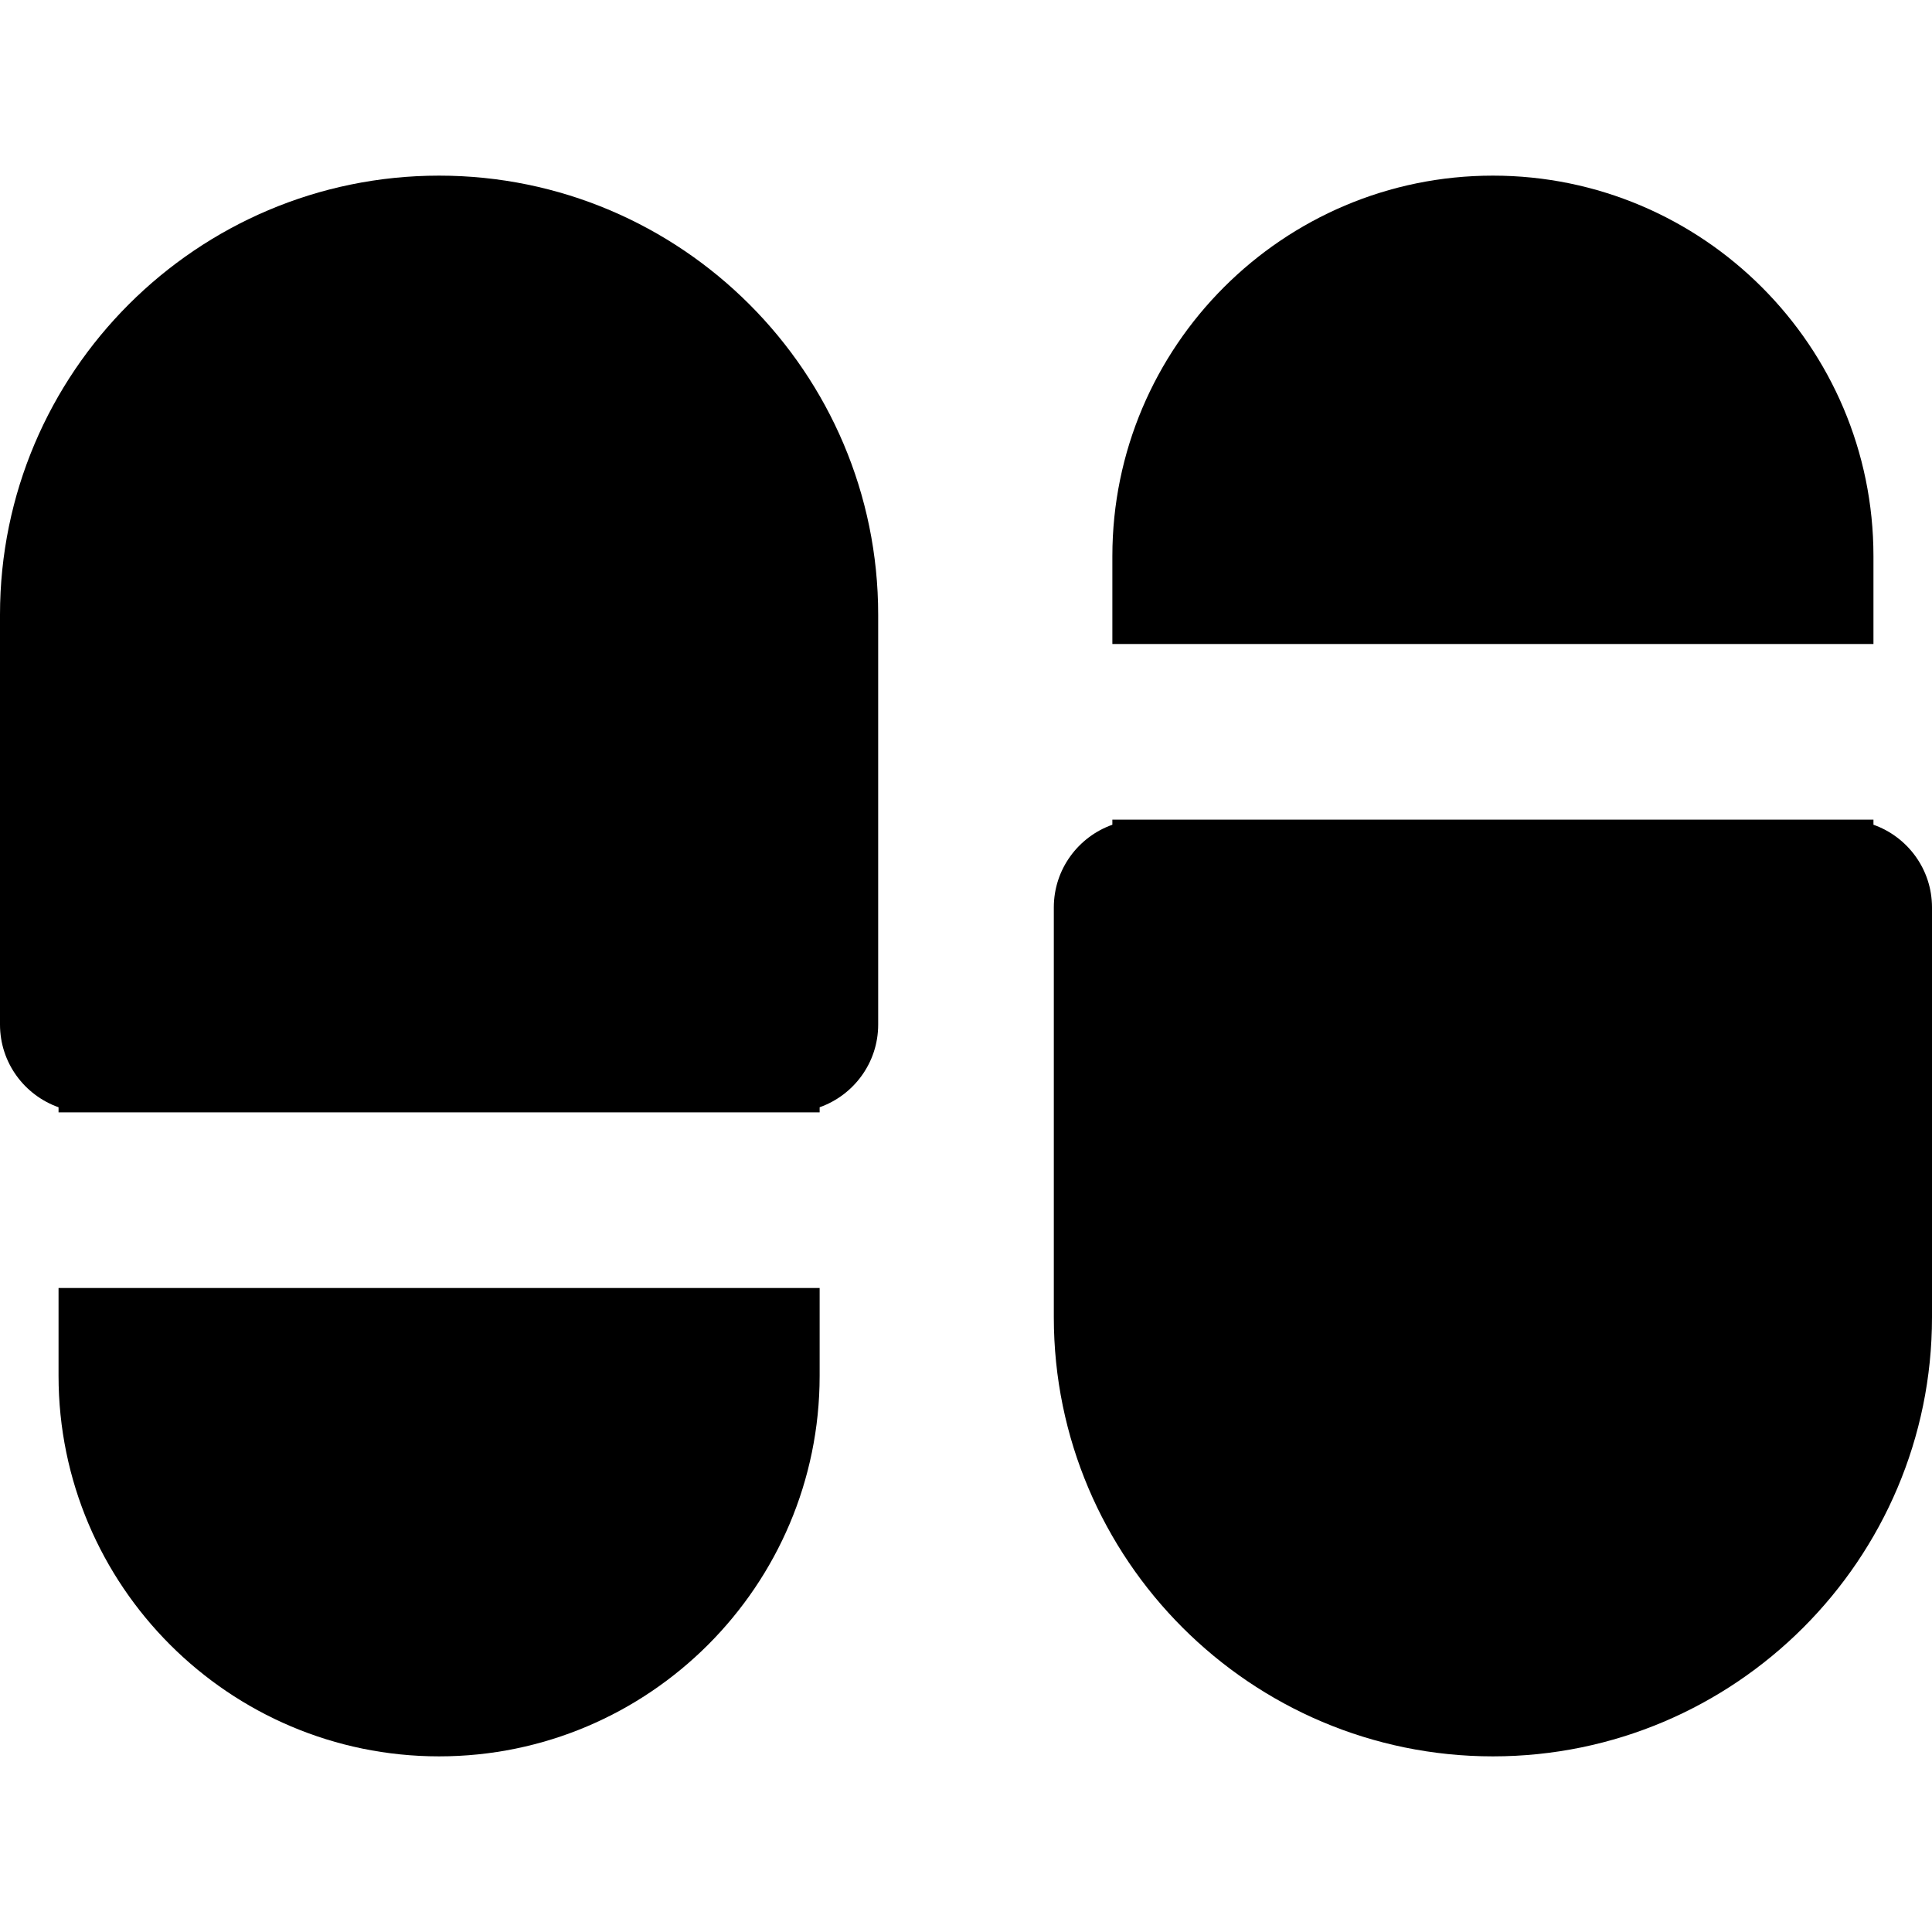
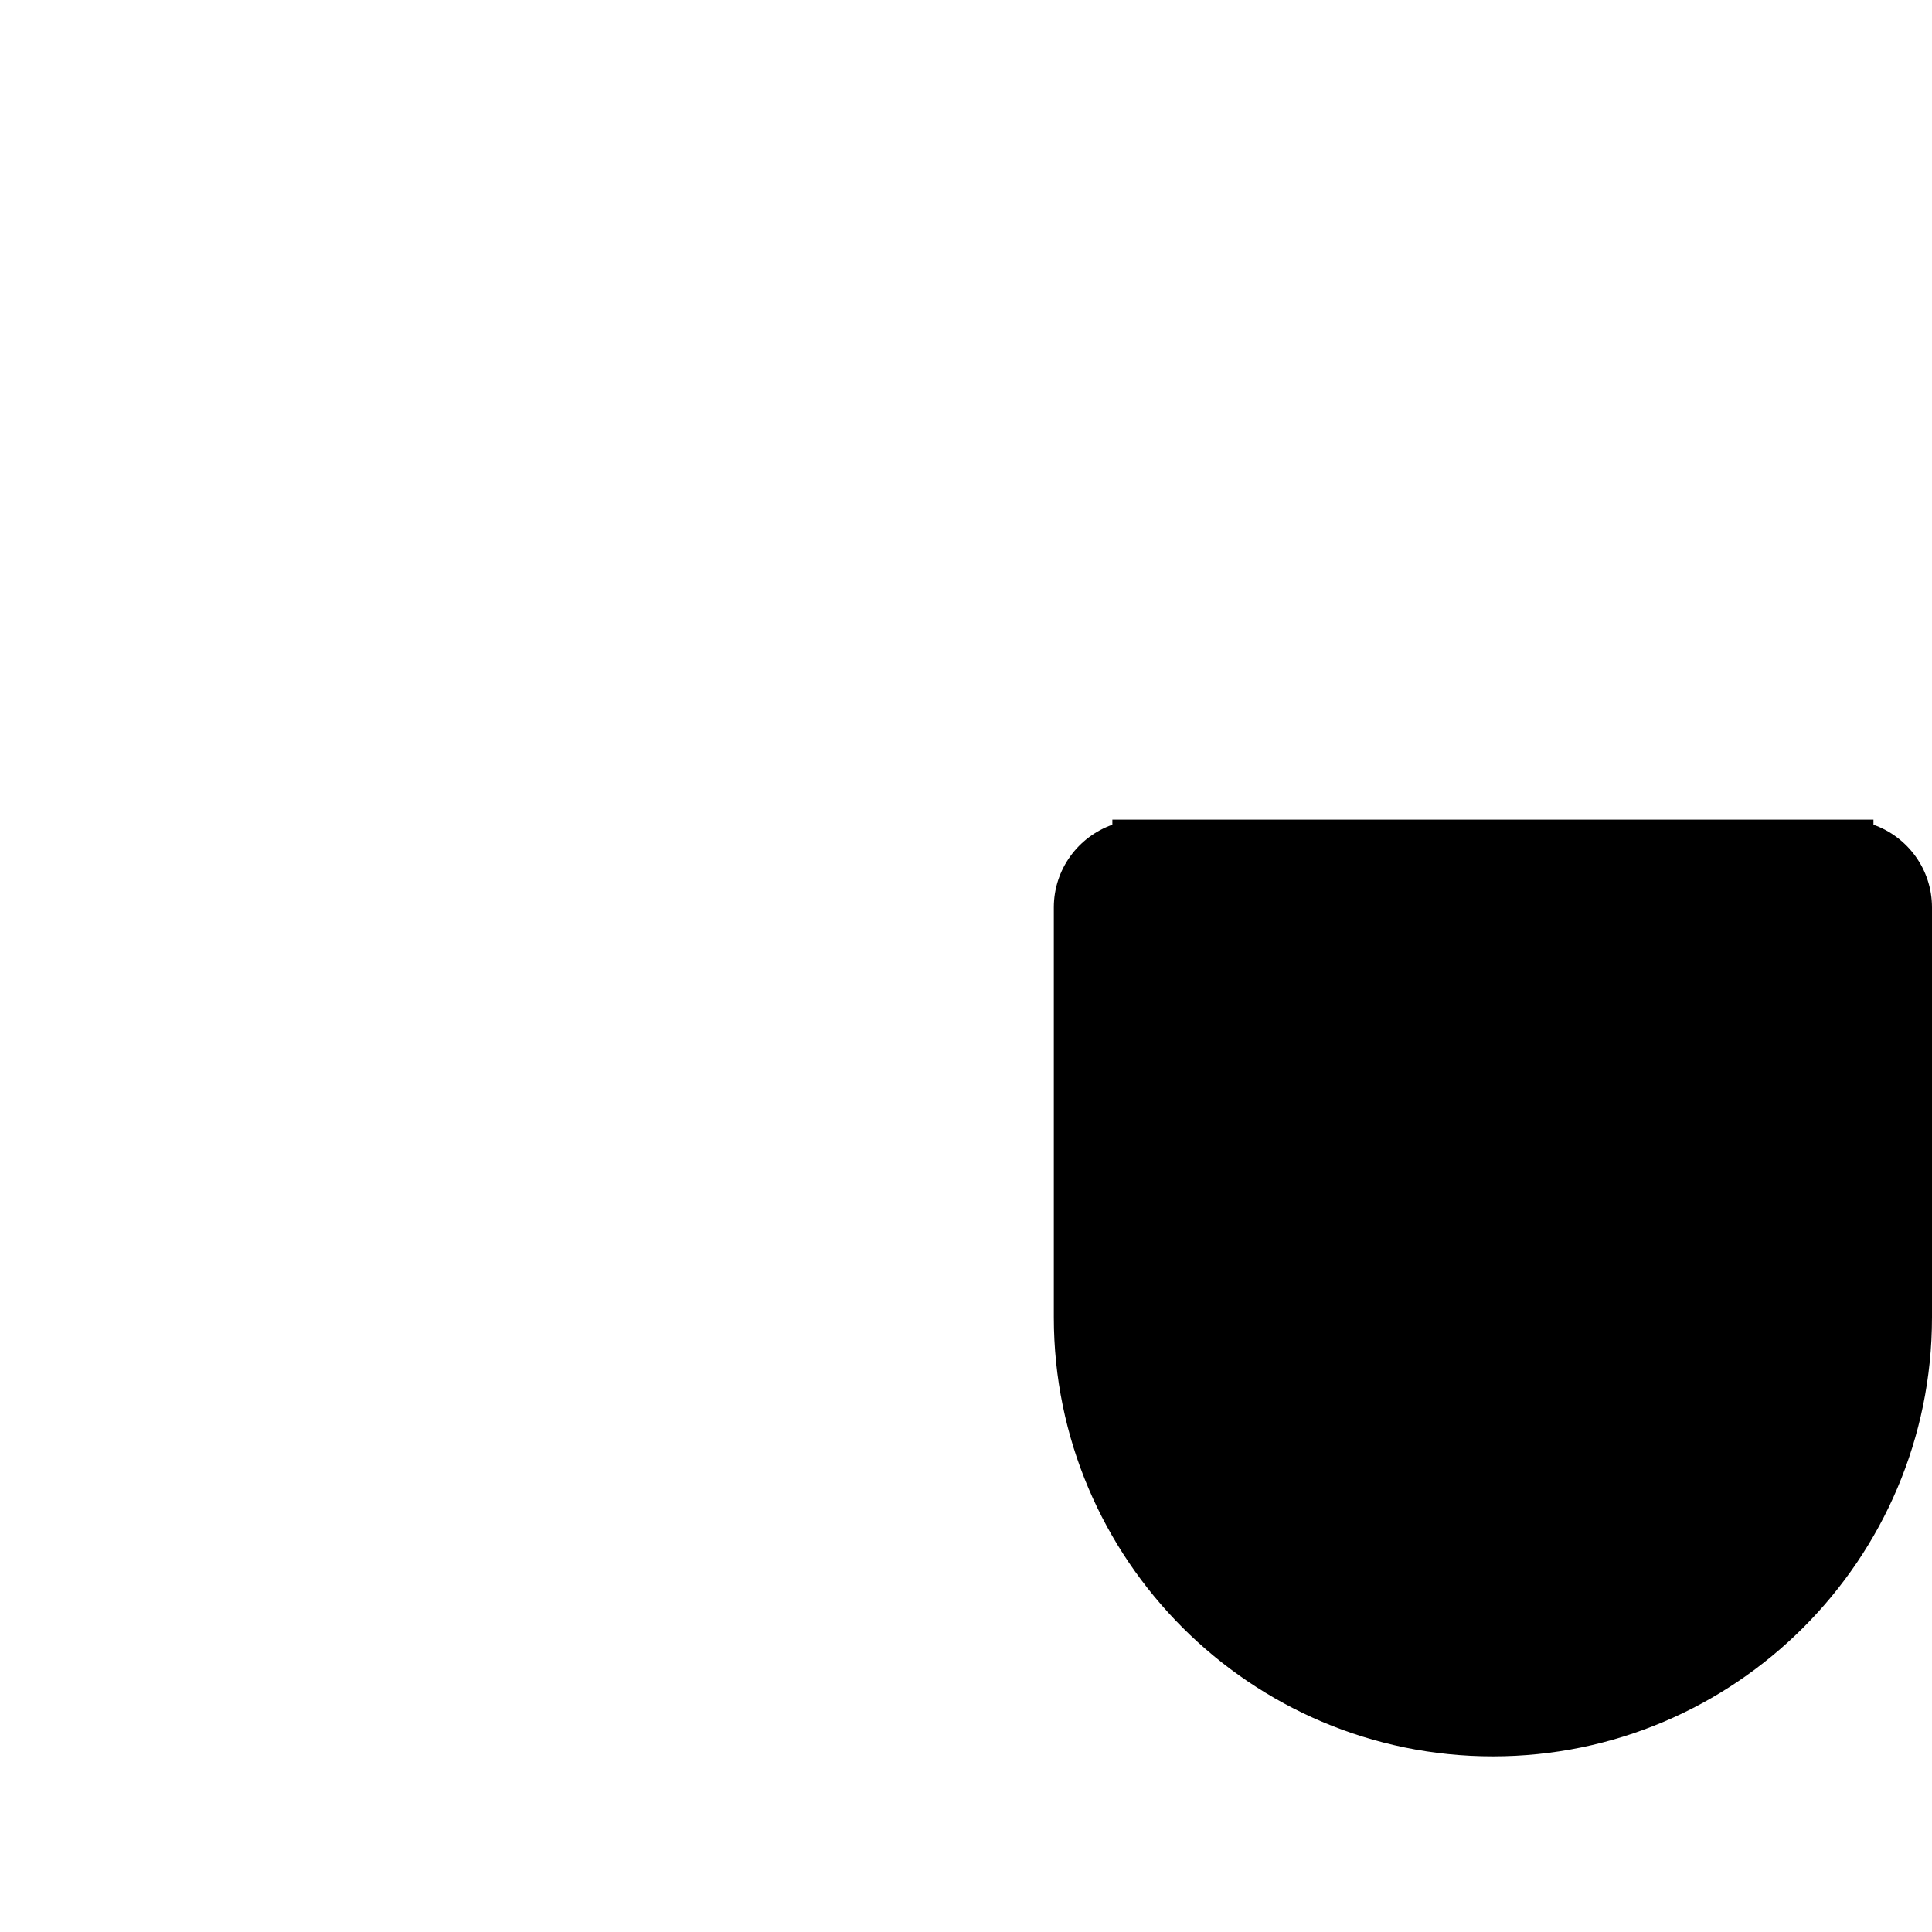
<svg xmlns="http://www.w3.org/2000/svg" fill="#000000" height="800px" width="800px" version="1.1" id="Layer_1" viewBox="0 0 512 512" xml:space="preserve">
  <g>
    <g>
-       <path d="M116.364,46.545C52.201,46.545,0,98.746,0,162.909v108.606c0,10.127,6.482,18.721,15.515,21.92v1.353h201.697v-1.353    c9.033-3.198,15.515-11.793,15.515-21.92V162.909C232.727,98.746,180.527,46.545,116.364,46.545z" />
-     </g>
+       </g>
  </g>
  <g>
    <g>
-       <path d="M15.515,341.333v23.273c0,55.608,45.241,100.848,100.849,100.848s100.849-45.241,100.849-100.848v-23.273H15.515z" />
-     </g>
+       </g>
  </g>
  <g>
    <g>
-       <path d="M395.636,46.545c-55.608,0-100.848,45.239-100.848,100.848v23.273h201.697v-23.273    C496.485,91.785,451.244,46.545,395.636,46.545z" />
-     </g>
+       </g>
  </g>
  <g>
    <g>
      <path d="M496.485,218.563v-1.351H294.788v1.351c-9.033,3.199-15.515,11.793-15.515,21.921v108.606    c0,64.161,52.201,116.364,116.364,116.364S512,413.252,512,349.091V240.485C512,230.357,505.518,221.763,496.485,218.563z" />
    </g>
  </g>
</svg>